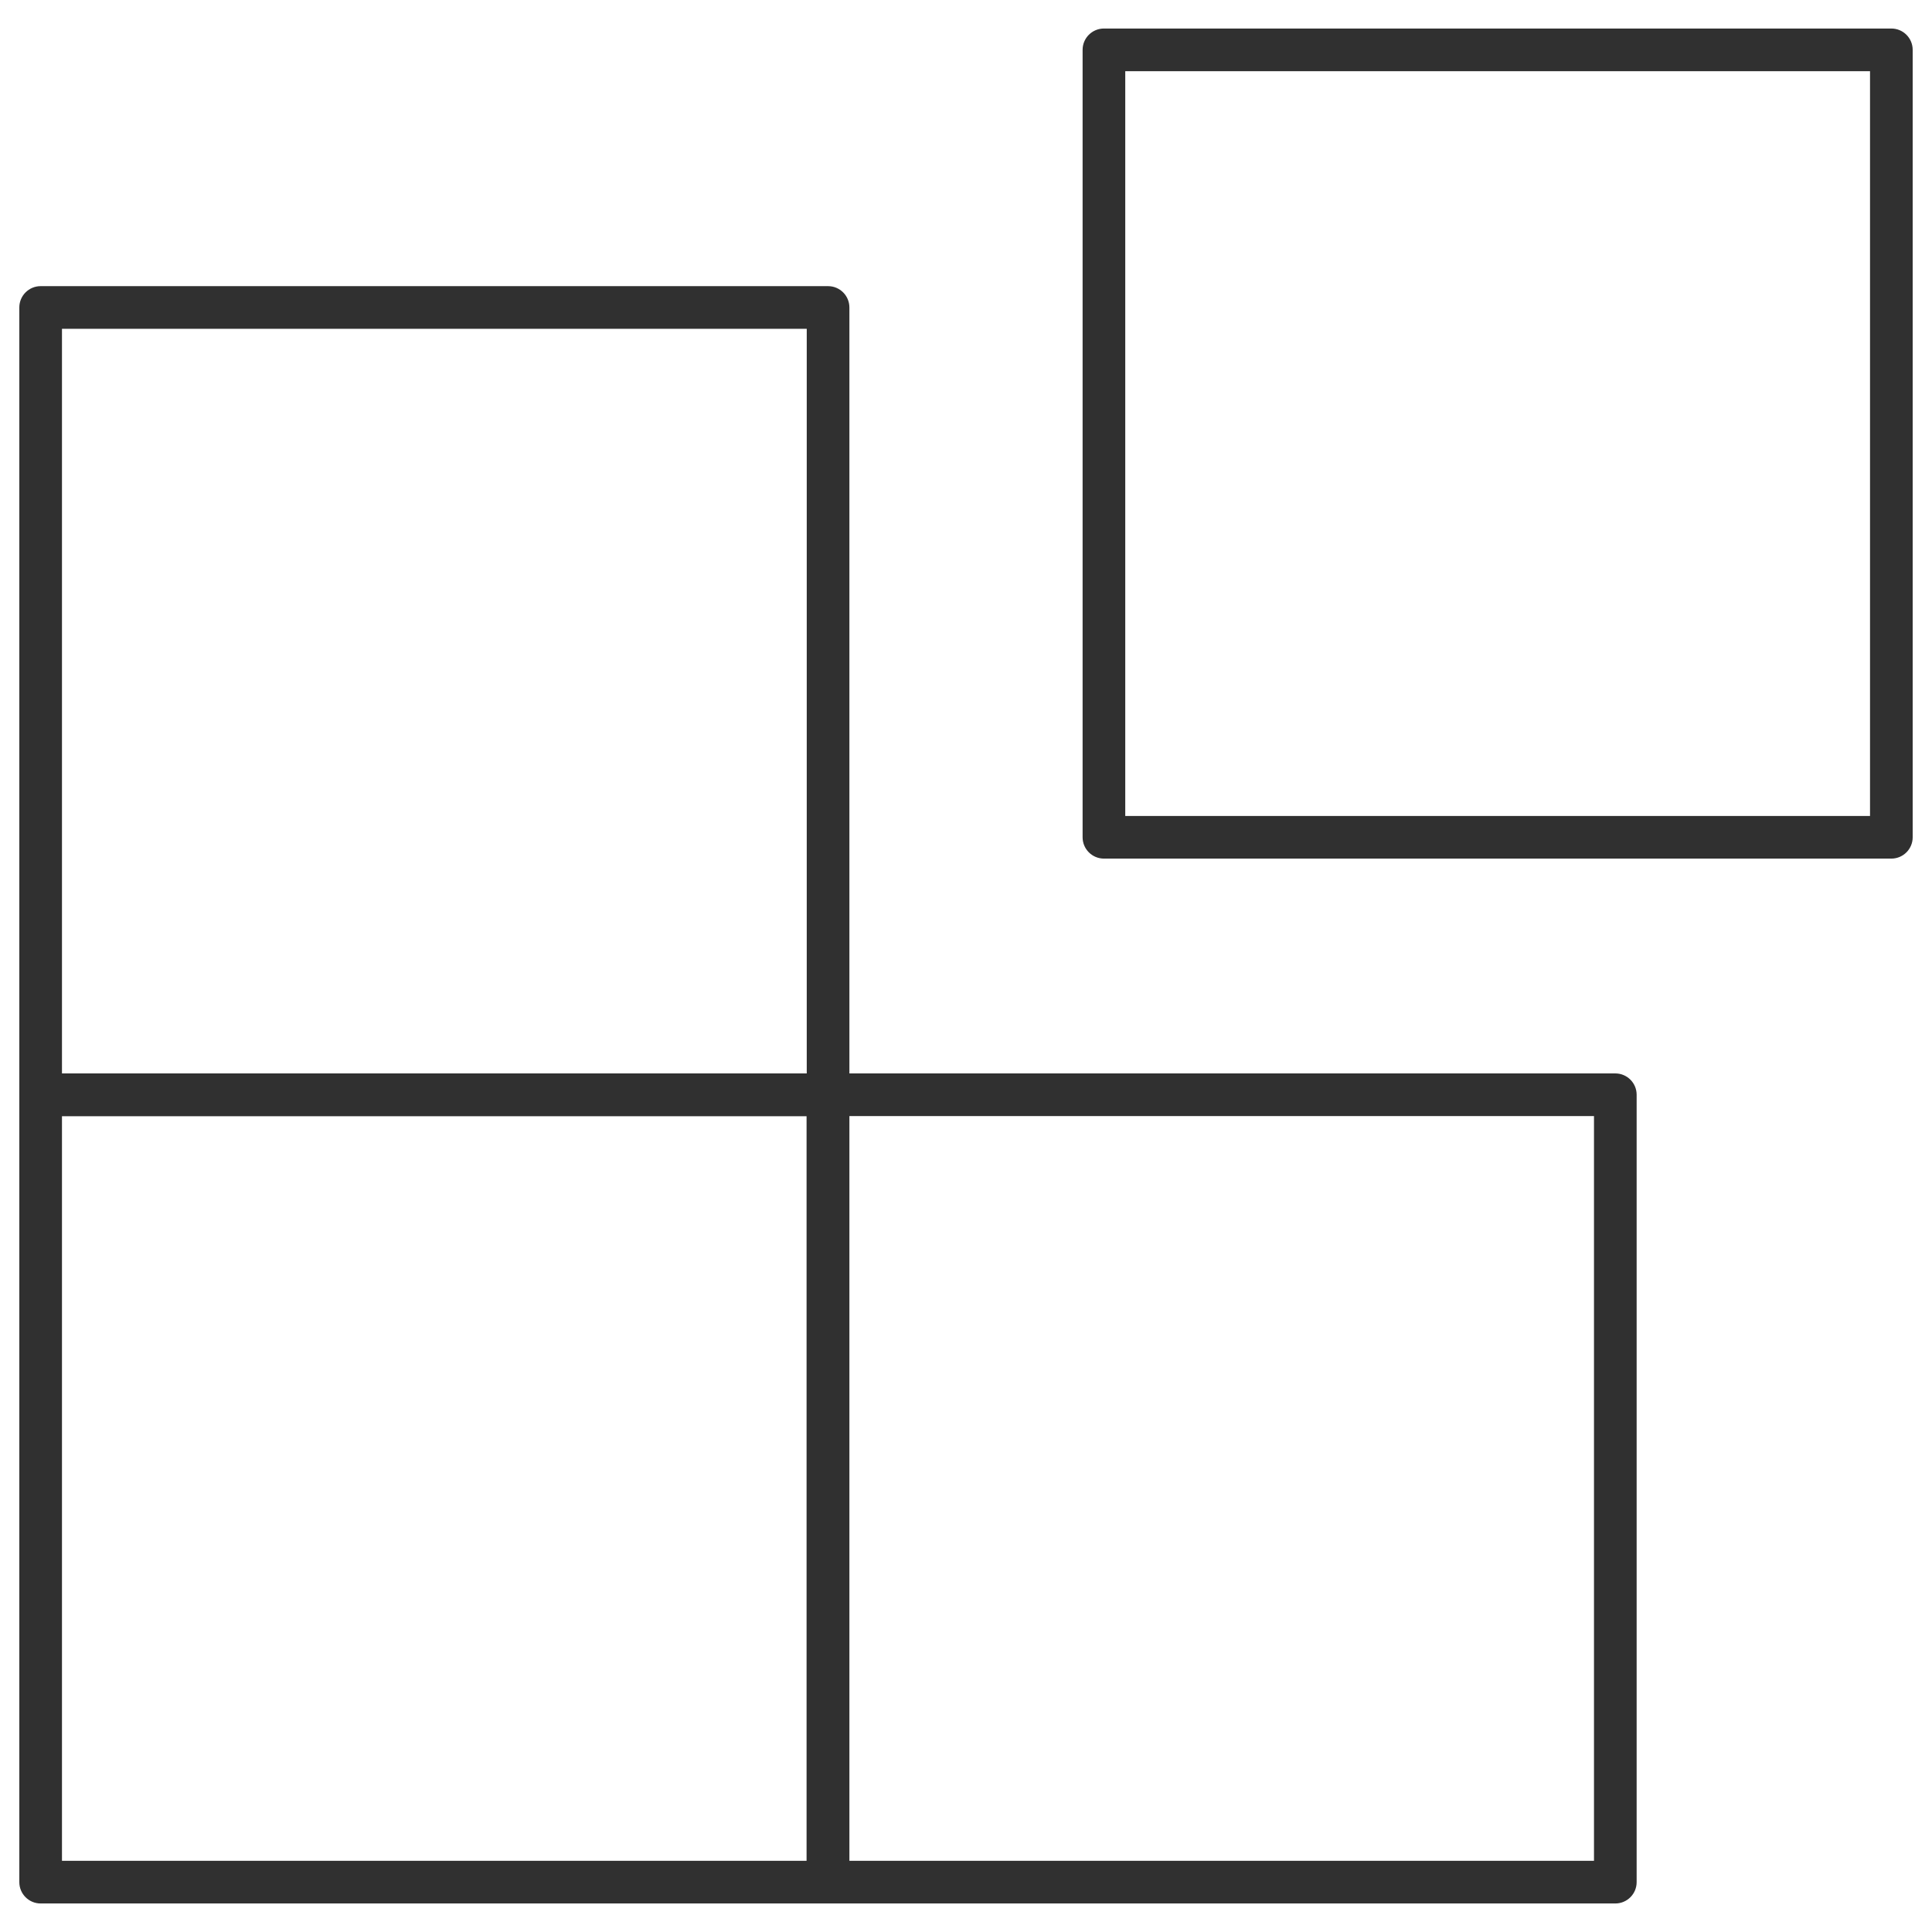
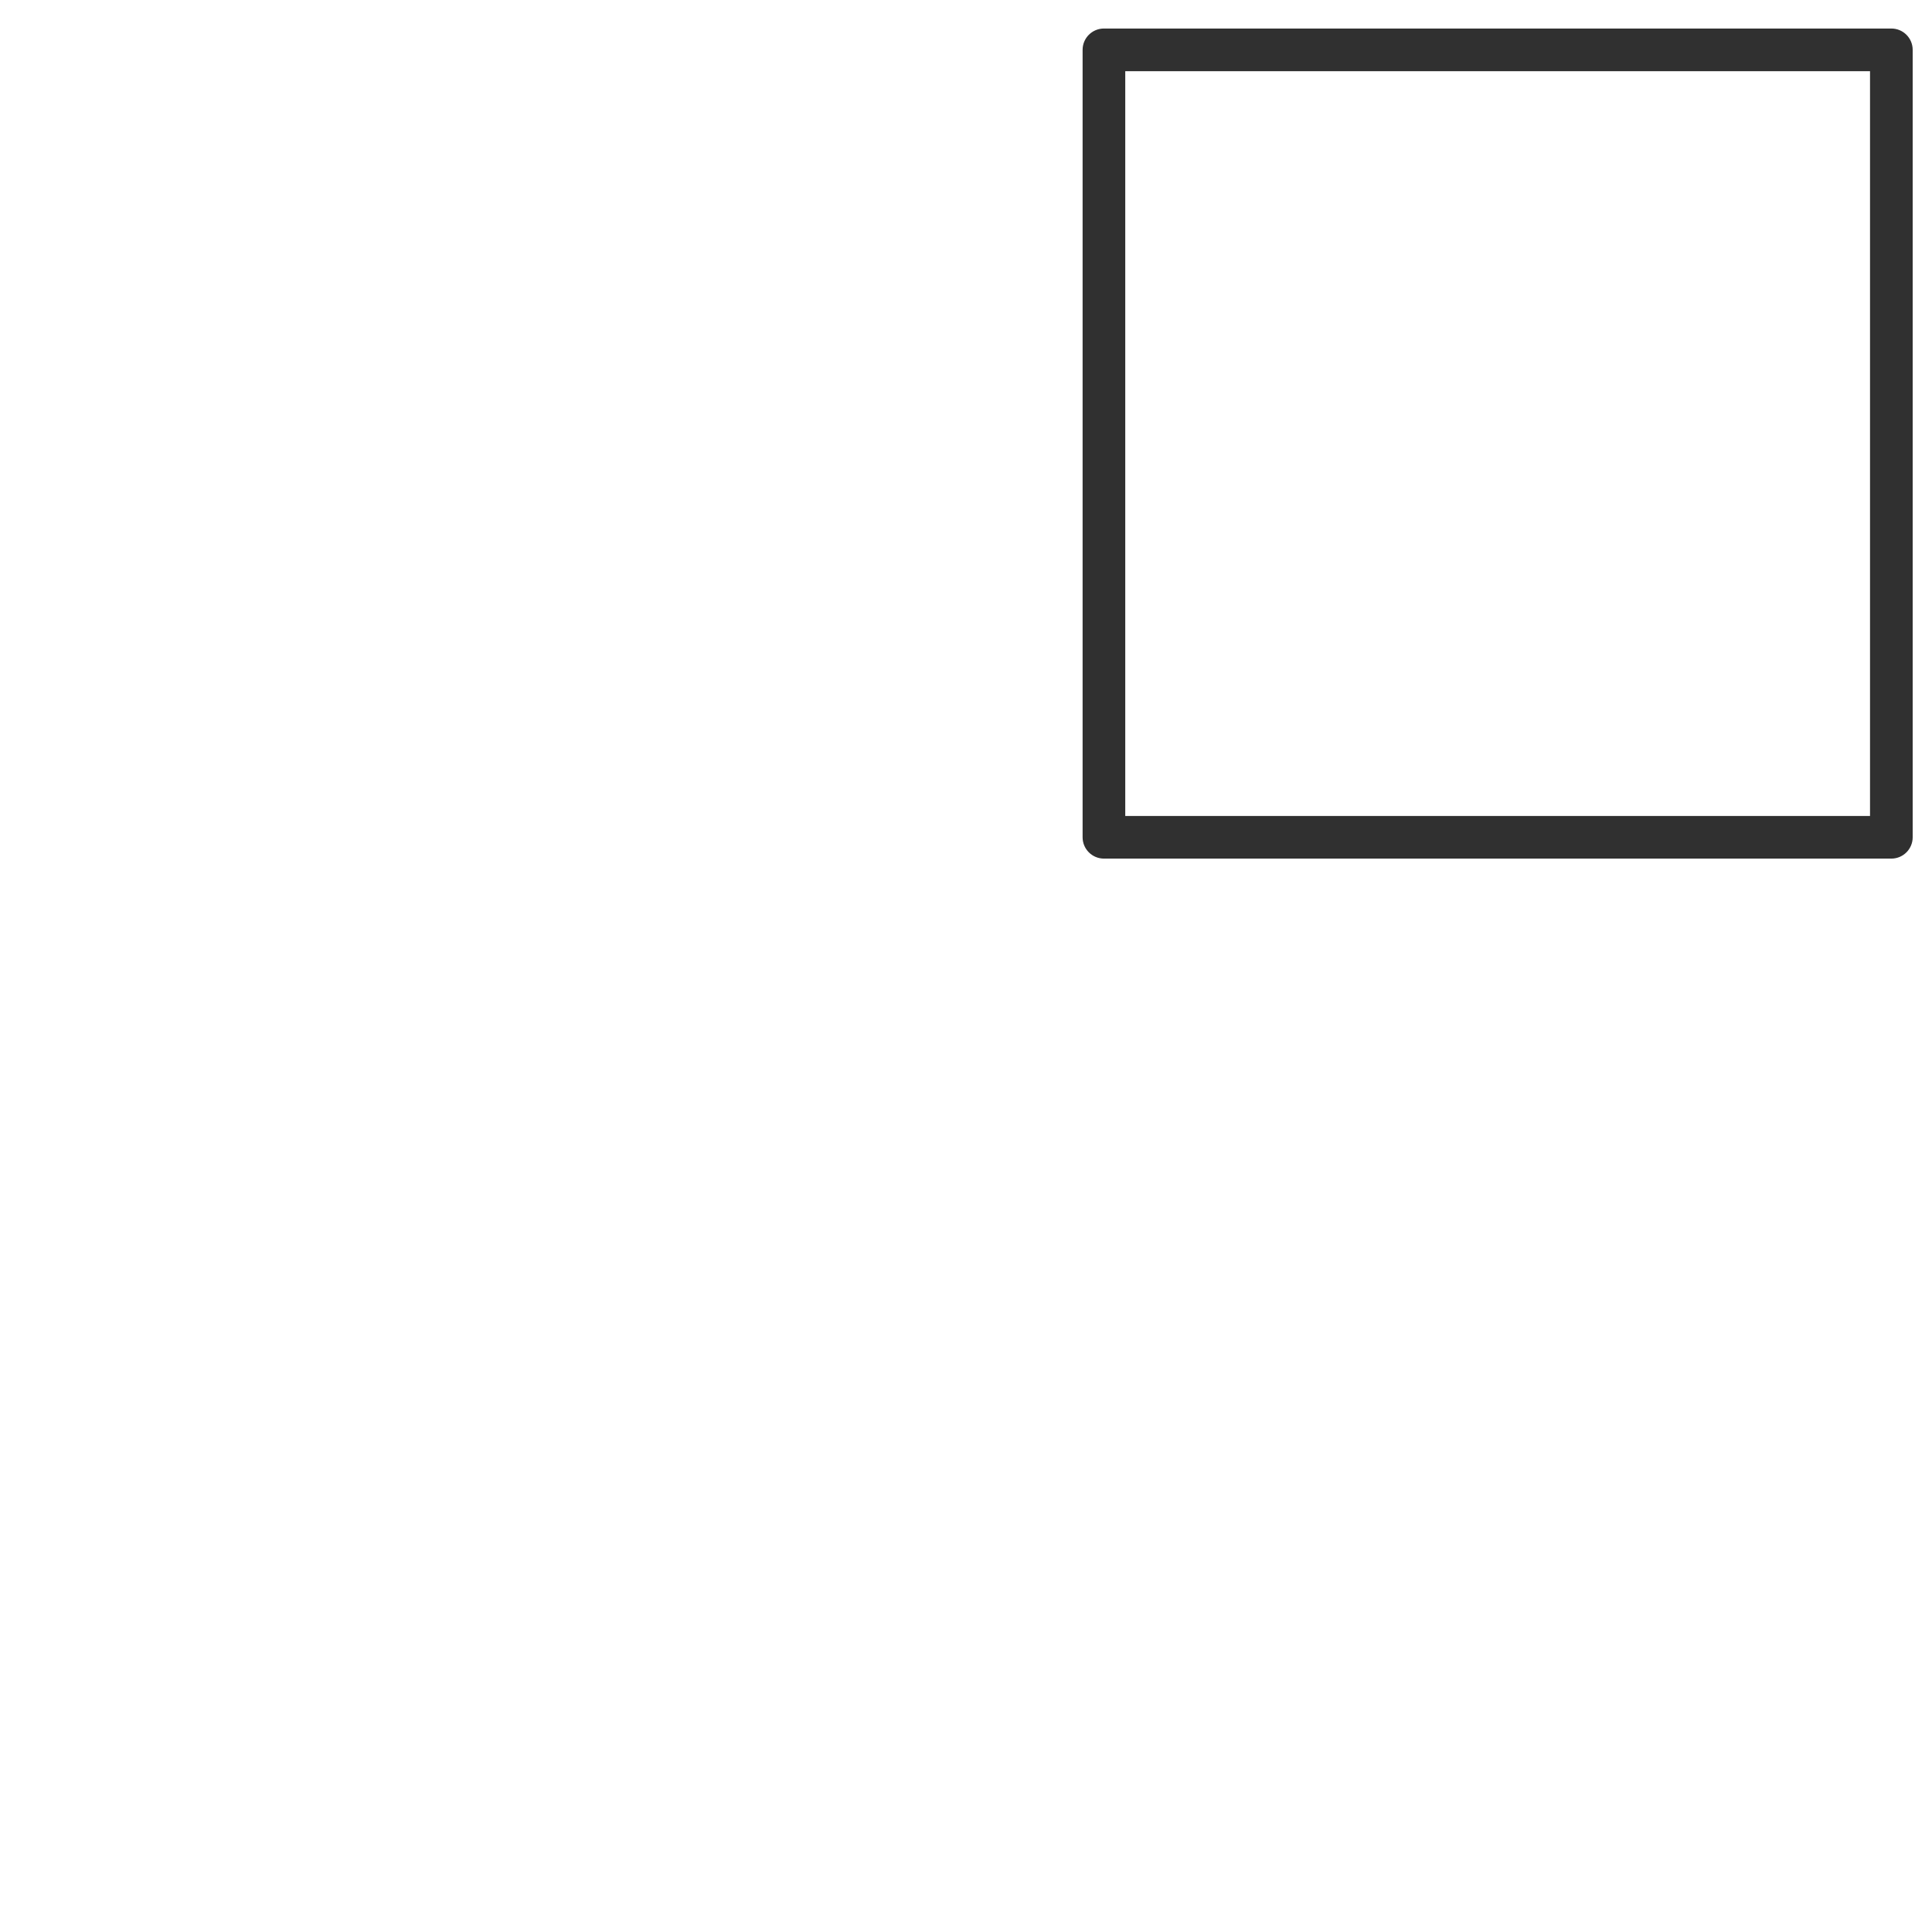
<svg xmlns="http://www.w3.org/2000/svg" version="1.1" id="Layer_1" x="0px" y="0px" width="500px" height="500px" viewBox="0 0 500 500" enable-background="new 0 0 500 500" xml:space="preserve">
  <g>
    <path fill="#303030" d="M489.481,7.383H285.696c-3.048,0-5.519,2.471-5.519,5.519v203.785c0,3.048,2.471,5.519,5.519,5.519h203.785   c3.048,0,5.519-2.471,5.519-5.519V12.902C495,9.854,492.529,7.383,489.481,7.383z M483.962,211.168H291.215V18.422h192.746V211.168   z" />
-     <path fill="#303030" d="M418.043,277.801h-198.22V79.574c0-3.048-2.471-5.519-5.519-5.519H10.519C7.471,74.055,5,76.525,5,79.574   V283.32v0.038v203.739c0,3.048,2.471,5.519,5.519,5.519h203.739h0.046h203.739c3.048,0,5.519-2.471,5.519-5.519V283.32   C423.562,280.272,421.091,277.801,418.043,277.801z M208.785,85.093v192.708H16.038V85.093H208.785z M16.038,288.878h192.701   v192.701H16.038V288.878z M412.524,481.578H219.823V288.84h192.701V481.578z" />
  </g>
</svg>